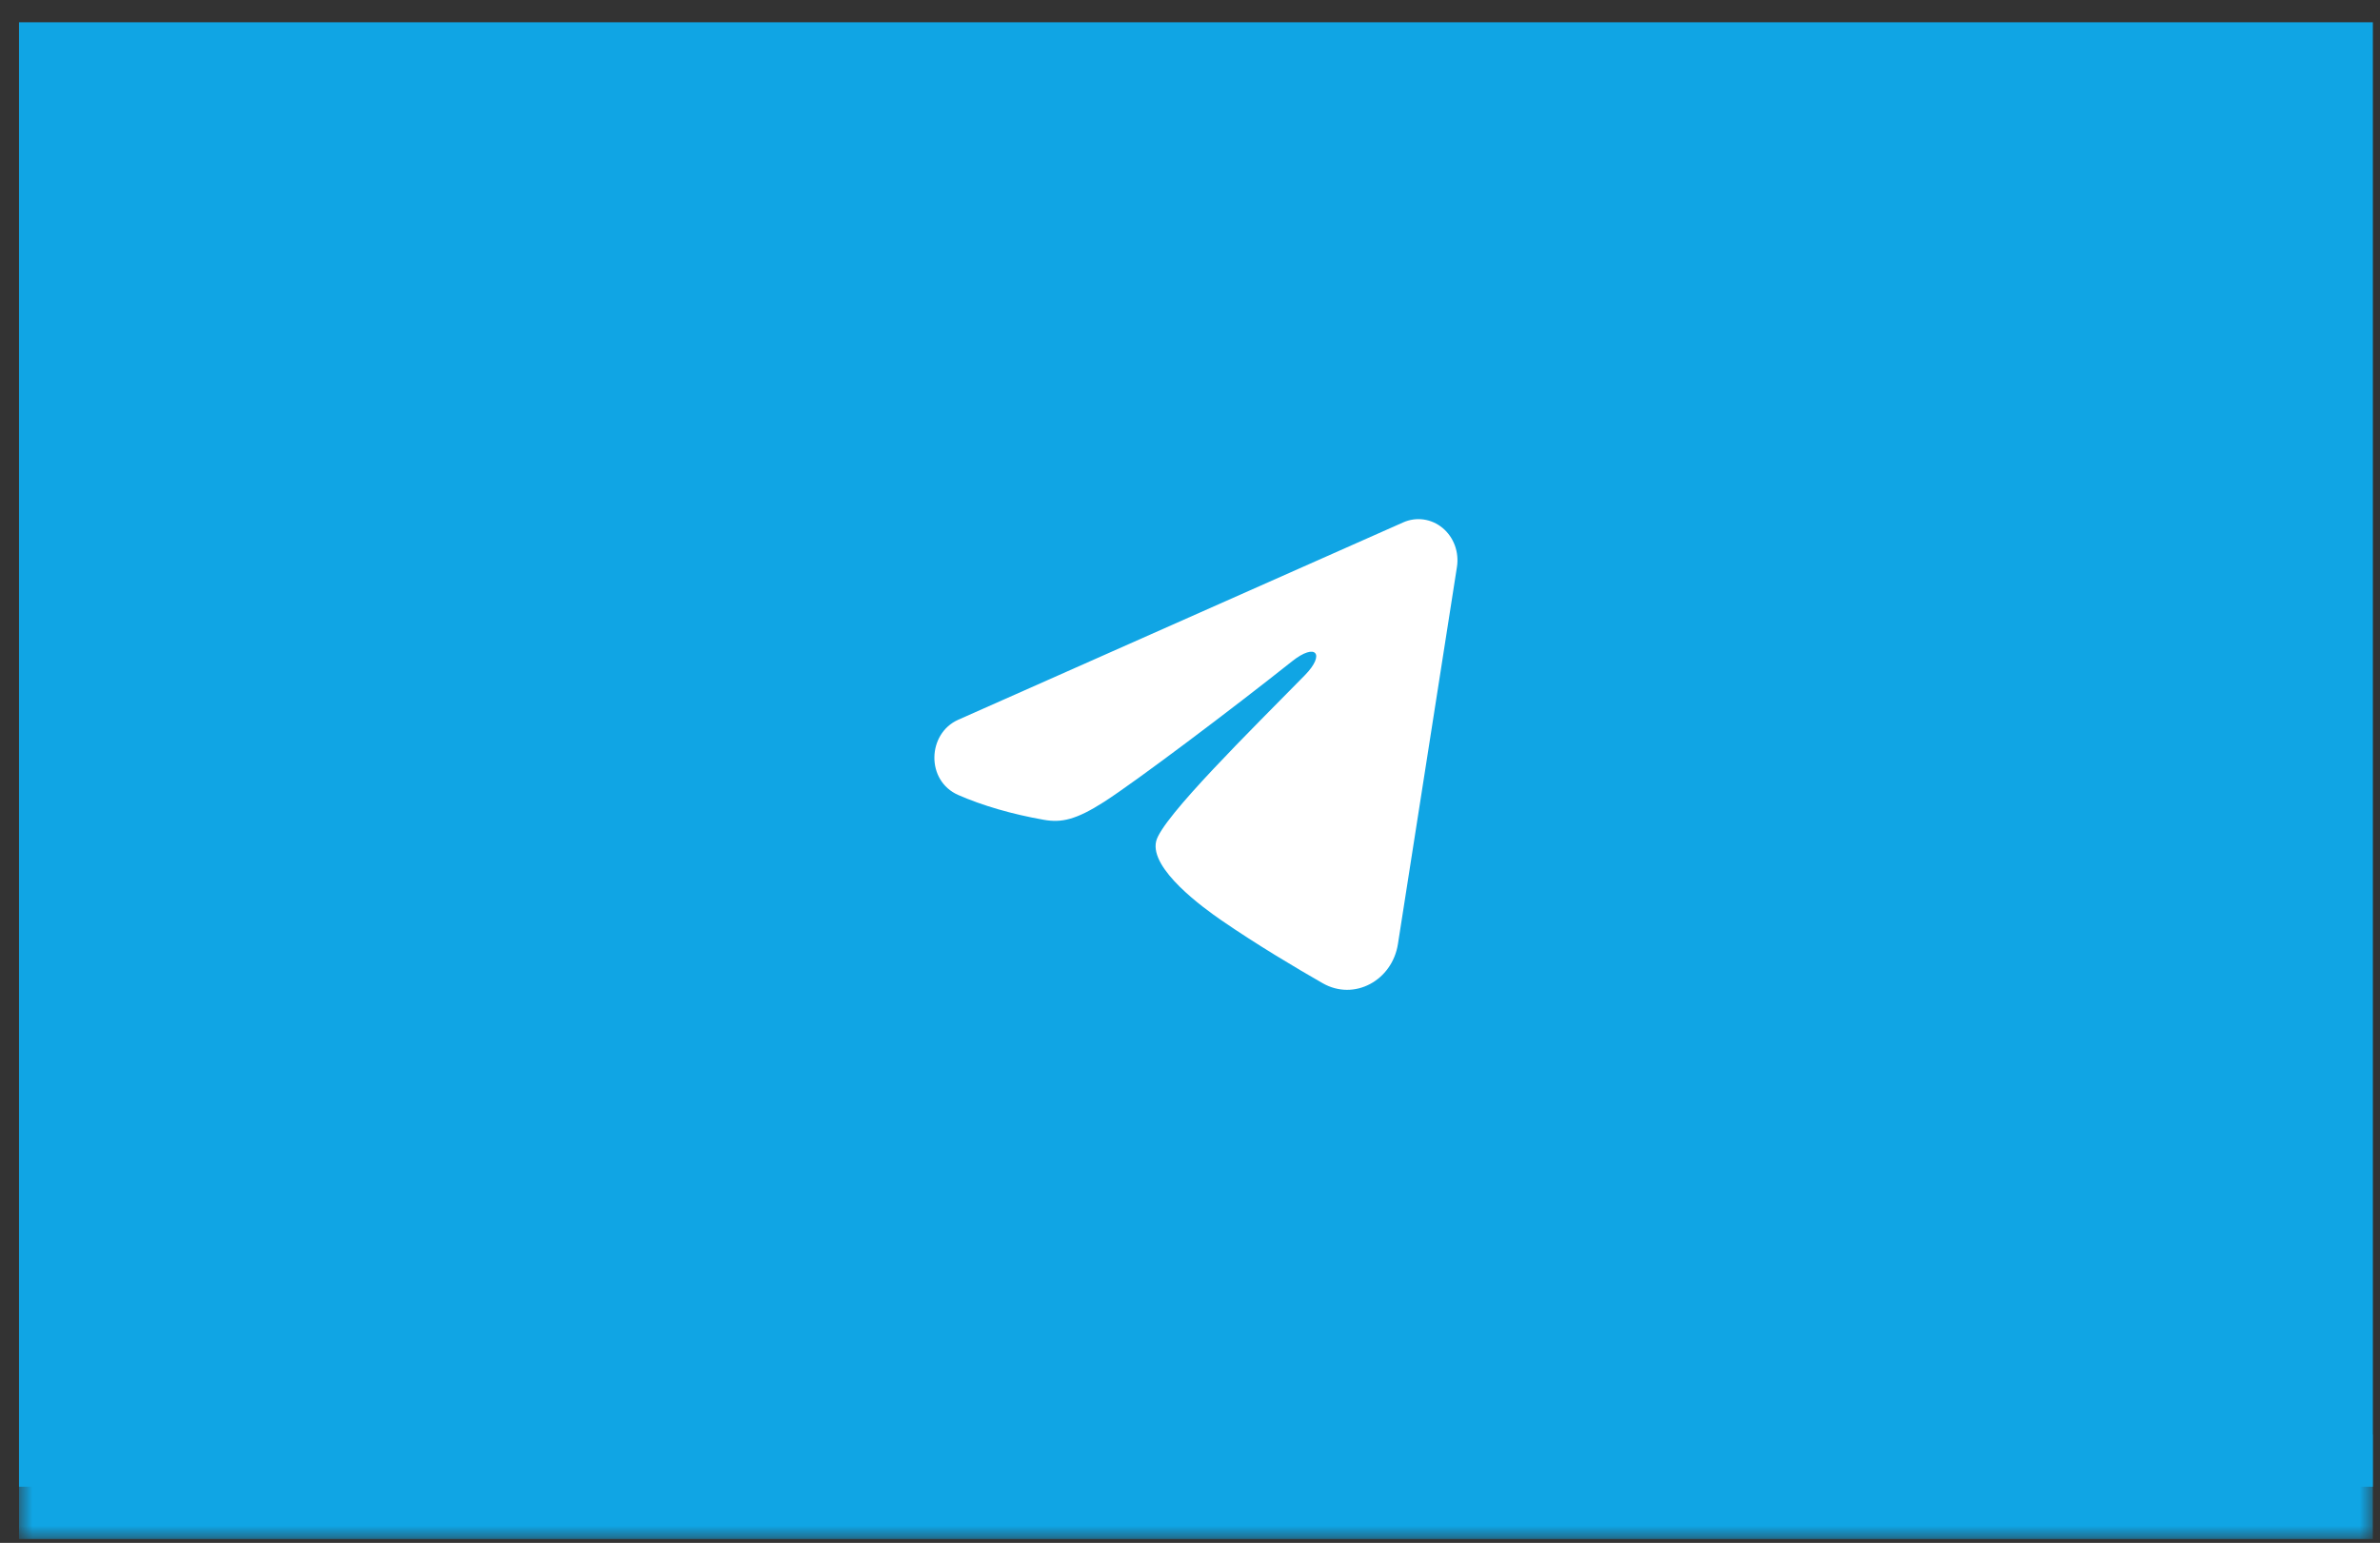
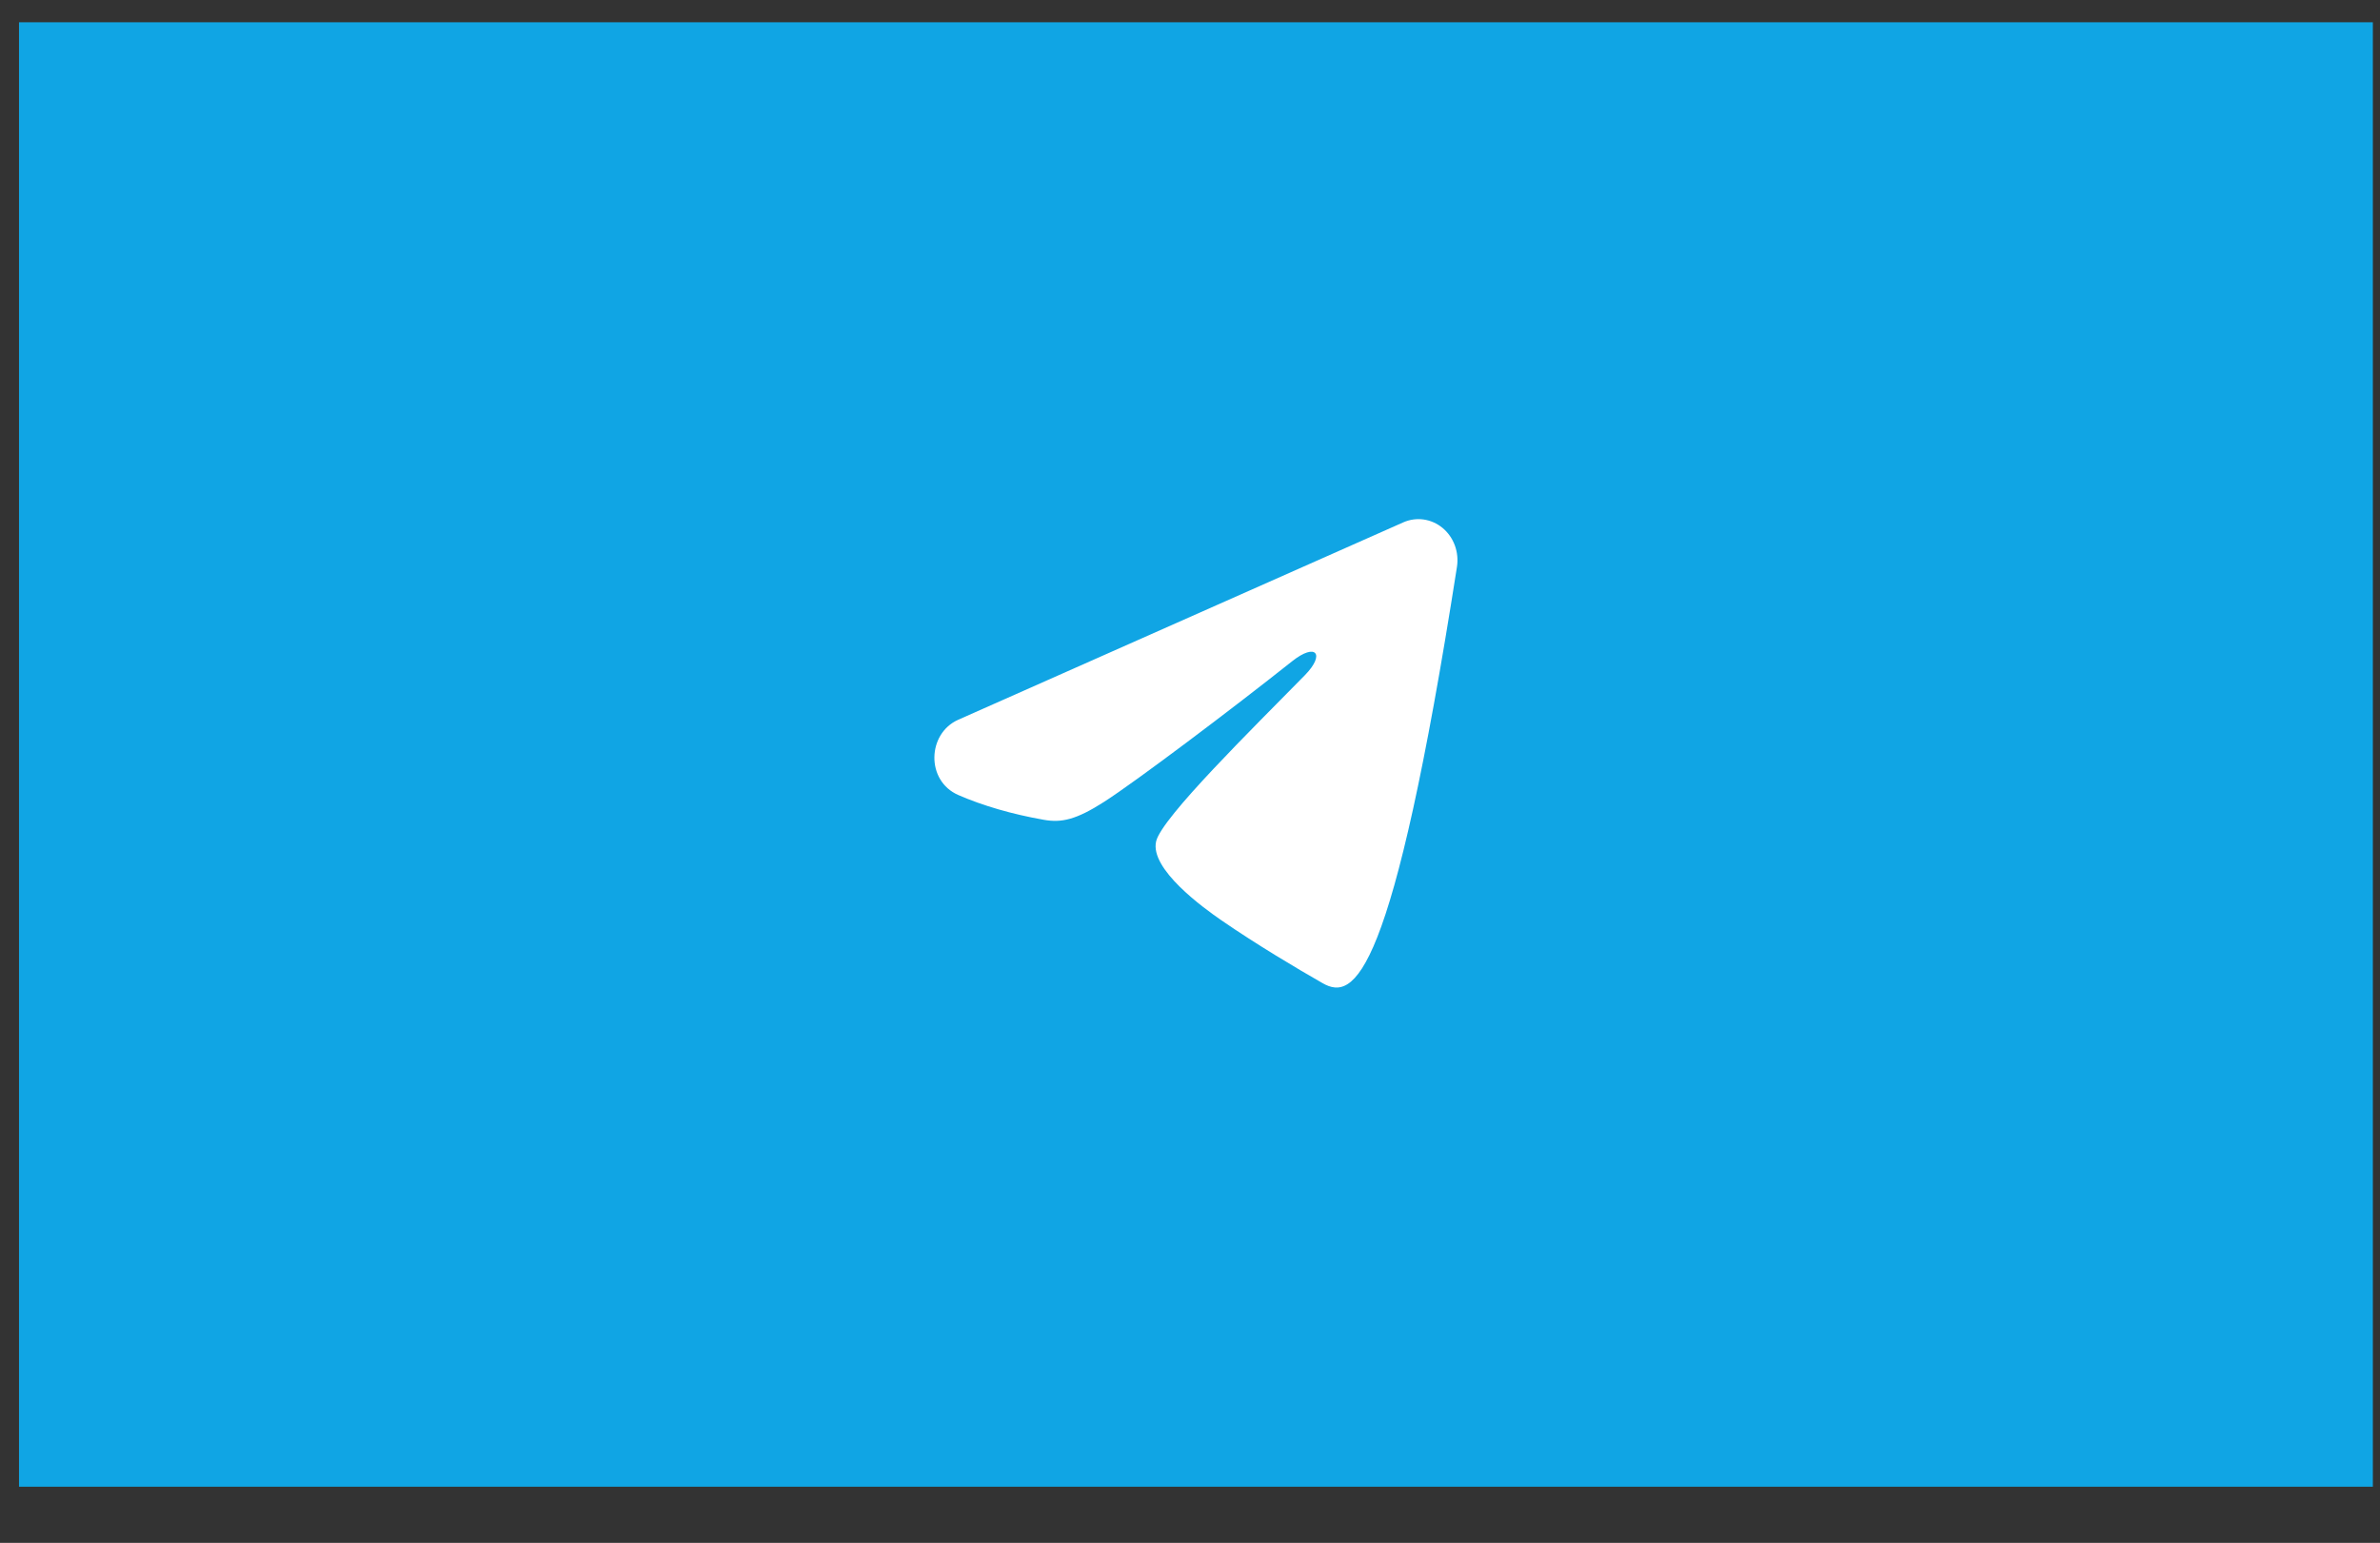
<svg xmlns="http://www.w3.org/2000/svg" width="91" height="59" viewBox="0 0 91 59" fill="none">
  <rect x="0" y="0" width="91" height="59" fill="#333333" stroke="none" />
  <mask id="path-1-outside-1_547_7951" maskUnits="userSpaceOnUse" x="0.727" y="0.852" width="90" height="58" fill="black">
    <rect fill="white" x="0.727" y="0.852" width="90" height="58" />
    <path d="M0.727 0.852H90.727V56.852H0.727V0.852Z" />
  </mask>
  <path d="M0.727 0.852H90.727V56.852H0.727V0.852Z" fill="#10A5E4" />
-   <path d="M90.727 54.852H0.727V58.852H90.727V54.852Z" fill="#10A5E4" mask="url(#path-1-outside-1_547_7951)" />
-   <path fill-rule="evenodd" clip-rule="evenodd" d="M53.655 19.975C53.901 19.866 54.17 19.828 54.434 19.866C54.699 19.904 54.949 20.015 55.158 20.189C55.368 20.363 55.529 20.593 55.626 20.855C55.722 21.117 55.75 21.402 55.707 21.679L53.45 36.101C53.231 37.492 51.782 38.29 50.571 37.597C49.558 37.018 48.054 36.124 46.7 35.192C46.024 34.726 43.951 33.232 44.206 32.169C44.425 31.26 47.907 27.845 49.898 25.814C50.679 25.016 50.322 24.556 49.4 25.29C47.108 27.112 43.431 29.883 42.215 30.663C41.143 31.35 40.584 31.468 39.915 31.35C38.695 31.136 37.563 30.805 36.64 30.401C35.392 29.856 35.453 28.049 36.639 27.523L53.655 19.975Z" fill="white" />
+   <path fill-rule="evenodd" clip-rule="evenodd" d="M53.655 19.975C53.901 19.866 54.17 19.828 54.434 19.866C54.699 19.904 54.949 20.015 55.158 20.189C55.368 20.363 55.529 20.593 55.626 20.855C55.722 21.117 55.75 21.402 55.707 21.679C53.231 37.492 51.782 38.29 50.571 37.597C49.558 37.018 48.054 36.124 46.7 35.192C46.024 34.726 43.951 33.232 44.206 32.169C44.425 31.26 47.907 27.845 49.898 25.814C50.679 25.016 50.322 24.556 49.4 25.29C47.108 27.112 43.431 29.883 42.215 30.663C41.143 31.35 40.584 31.468 39.915 31.35C38.695 31.136 37.563 30.805 36.64 30.401C35.392 29.856 35.453 28.049 36.639 27.523L53.655 19.975Z" fill="white" />
</svg>